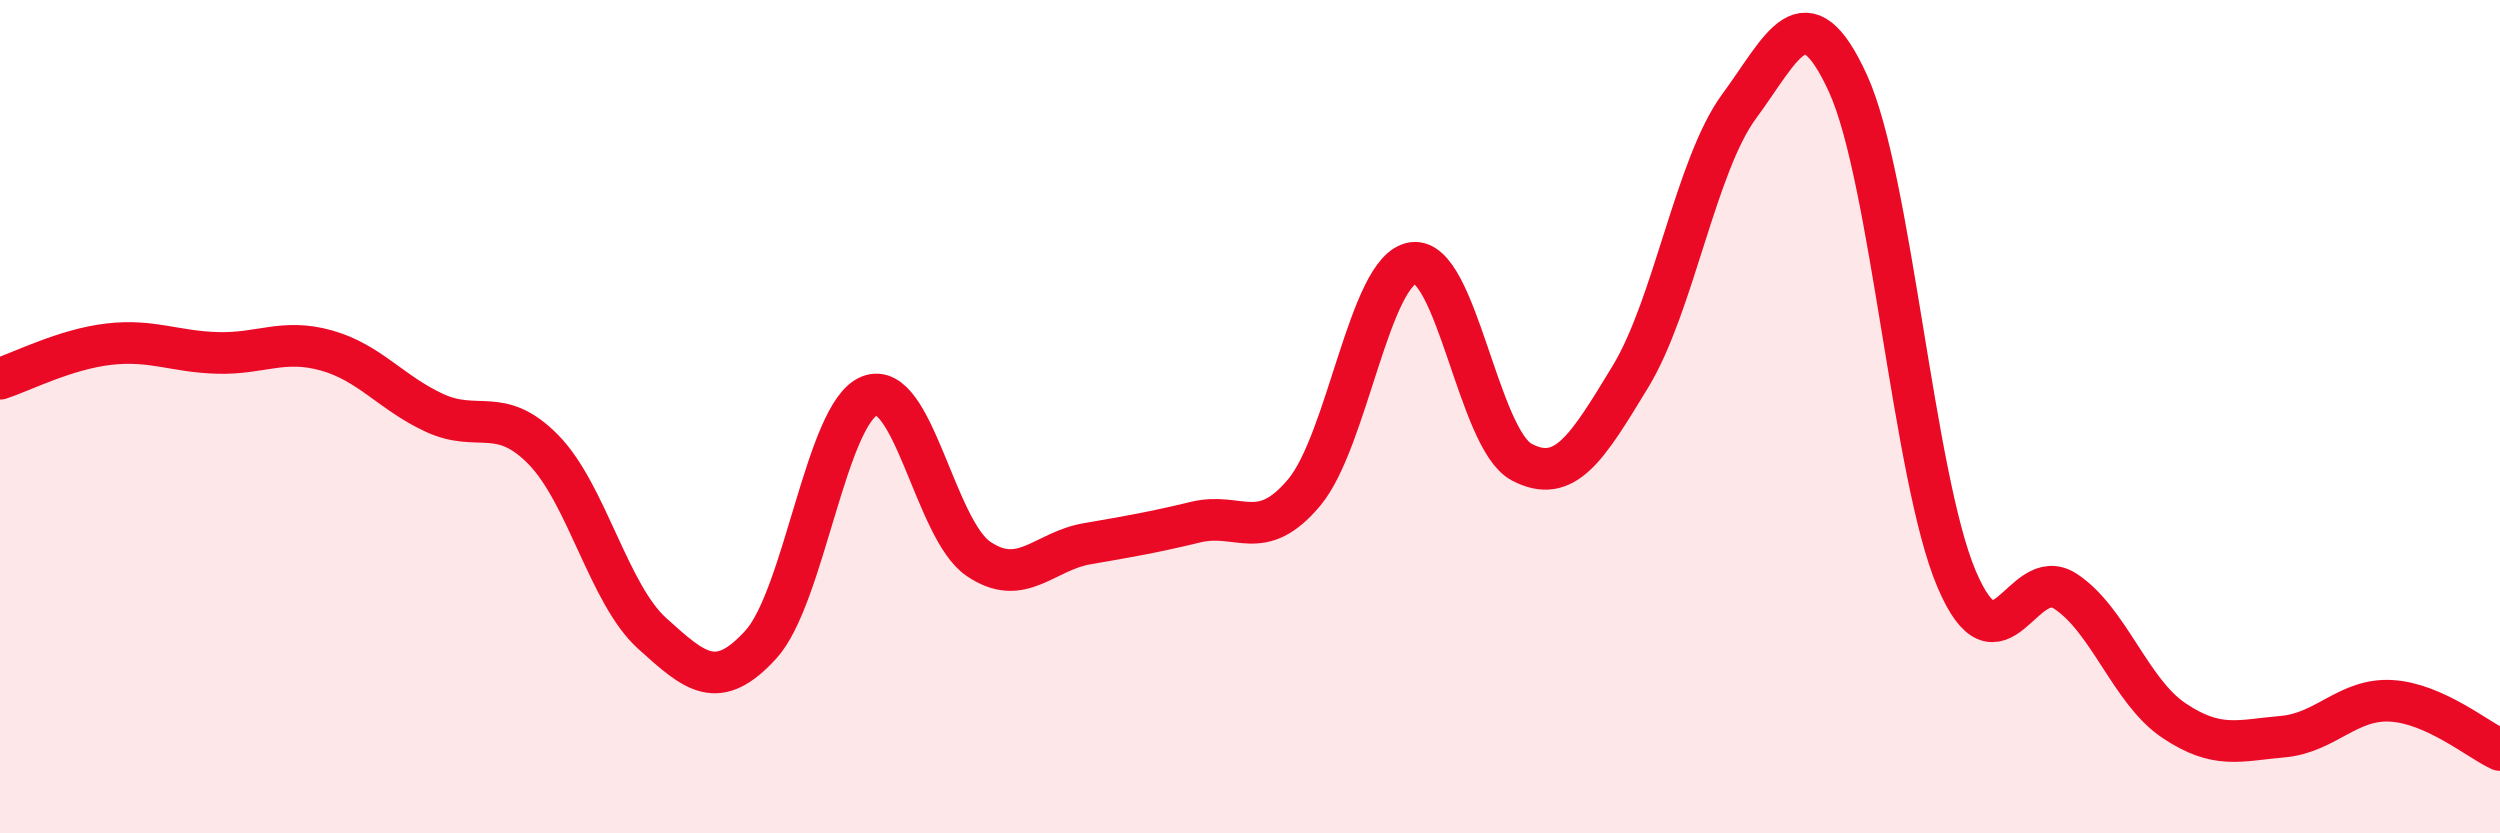
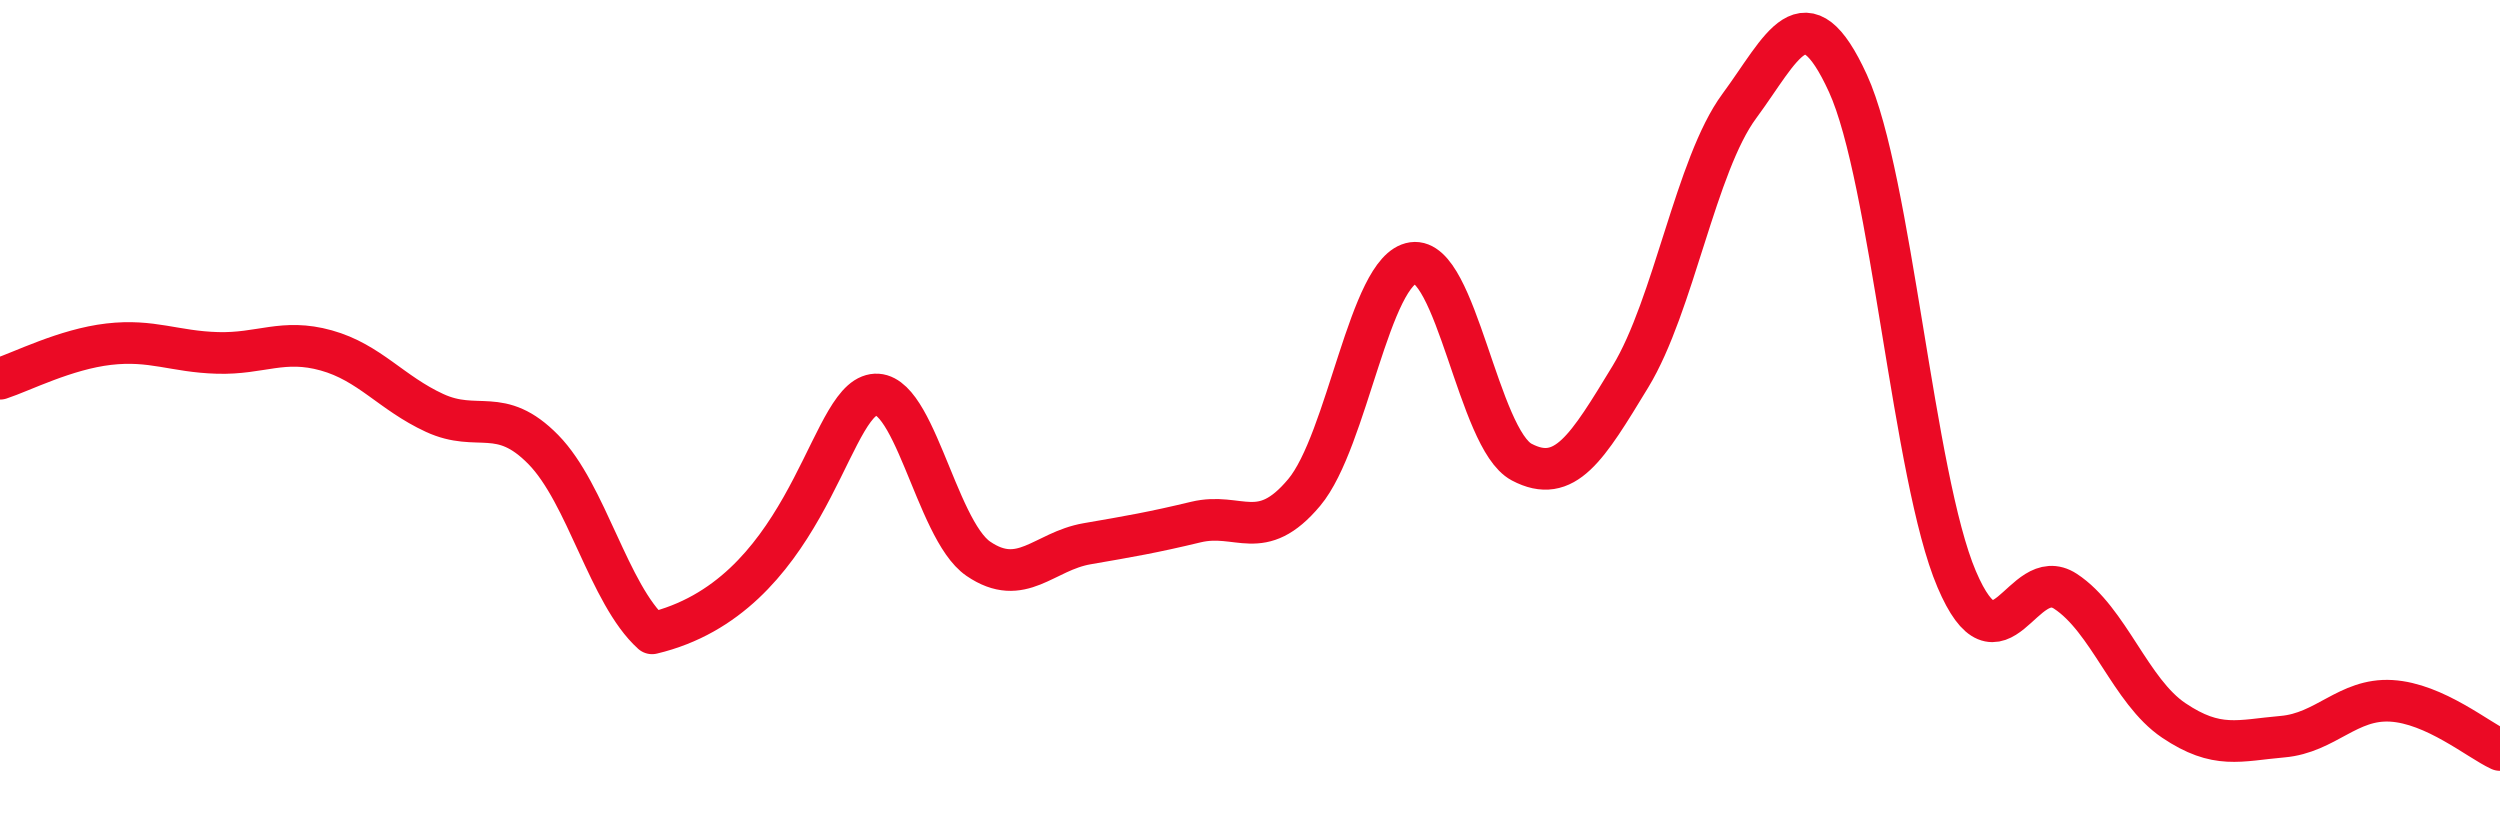
<svg xmlns="http://www.w3.org/2000/svg" width="60" height="20" viewBox="0 0 60 20">
-   <path d="M 0,9.09 C 0.52,8.92 1.57,8.38 2.61,8.26 C 3.65,8.14 4.18,8.44 5.22,8.47 C 6.26,8.5 6.79,8.12 7.83,8.41 C 8.87,8.7 9.39,9.43 10.43,9.91 C 11.47,10.39 12,9.73 13.04,10.79 C 14.08,11.85 14.61,14.26 15.65,15.2 C 16.69,16.14 17.22,16.61 18.26,15.47 C 19.3,14.33 19.83,9.91 20.87,9.5 C 21.91,9.09 22.44,12.7 23.48,13.41 C 24.52,14.12 25.05,13.23 26.09,13.05 C 27.13,12.87 27.66,12.78 28.7,12.53 C 29.74,12.28 30.26,13.06 31.3,11.82 C 32.34,10.58 32.87,6.46 33.91,6.31 C 34.95,6.16 35.48,10.54 36.52,11.09 C 37.56,11.64 38.09,10.75 39.13,9.04 C 40.17,7.33 40.7,3.96 41.74,2.55 C 42.78,1.14 43.31,-0.27 44.35,2 C 45.39,4.27 45.92,11.46 46.96,13.9 C 48,16.34 48.53,13.51 49.57,14.19 C 50.61,14.87 51.13,16.59 52.17,17.29 C 53.21,17.99 53.74,17.77 54.78,17.68 C 55.82,17.59 56.35,16.76 57.39,16.82 C 58.43,16.88 59.48,17.76 60,18L60 20L0 20Z" fill="#EB0A25" opacity="0.1" stroke-linecap="round" stroke-linejoin="round" />
-   <path d="M 0,9.09 C 0.52,8.92 1.57,8.38 2.61,8.26 C 3.65,8.14 4.18,8.44 5.22,8.47 C 6.26,8.5 6.79,8.12 7.83,8.41 C 8.87,8.7 9.39,9.43 10.43,9.91 C 11.47,10.39 12,9.73 13.04,10.79 C 14.08,11.85 14.61,14.26 15.65,15.2 C 16.69,16.14 17.22,16.61 18.26,15.47 C 19.3,14.33 19.83,9.91 20.87,9.5 C 21.91,9.09 22.44,12.7 23.48,13.41 C 24.52,14.12 25.05,13.23 26.09,13.05 C 27.13,12.87 27.66,12.78 28.7,12.53 C 29.74,12.28 30.26,13.06 31.3,11.82 C 32.34,10.58 32.87,6.46 33.91,6.31 C 34.95,6.16 35.48,10.54 36.52,11.09 C 37.56,11.64 38.09,10.75 39.13,9.04 C 40.17,7.33 40.7,3.96 41.74,2.55 C 42.78,1.14 43.31,-0.27 44.35,2 C 45.39,4.27 45.92,11.46 46.96,13.9 C 48,16.34 48.53,13.51 49.57,14.19 C 50.61,14.87 51.13,16.59 52.17,17.29 C 53.21,17.99 53.74,17.77 54.78,17.68 C 55.82,17.59 56.35,16.76 57.39,16.82 C 58.43,16.88 59.48,17.76 60,18" stroke="#EB0A25" stroke-width="1" fill="none" stroke-linecap="round" stroke-linejoin="round" />
+   <path d="M 0,9.09 C 0.52,8.92 1.57,8.38 2.61,8.26 C 3.65,8.14 4.18,8.44 5.22,8.47 C 6.26,8.5 6.79,8.12 7.83,8.41 C 8.87,8.7 9.39,9.43 10.43,9.91 C 11.47,10.39 12,9.73 13.04,10.79 C 14.08,11.85 14.61,14.26 15.65,15.2 C 19.3,14.33 19.83,9.91 20.87,9.5 C 21.91,9.09 22.44,12.7 23.48,13.41 C 24.52,14.12 25.05,13.23 26.09,13.05 C 27.13,12.87 27.66,12.78 28.7,12.53 C 29.74,12.28 30.26,13.06 31.3,11.82 C 32.34,10.58 32.87,6.46 33.91,6.31 C 34.95,6.16 35.48,10.54 36.52,11.09 C 37.56,11.64 38.09,10.75 39.13,9.04 C 40.17,7.33 40.7,3.96 41.74,2.55 C 42.78,1.14 43.31,-0.27 44.35,2 C 45.39,4.27 45.92,11.46 46.96,13.9 C 48,16.34 48.53,13.51 49.57,14.19 C 50.61,14.87 51.13,16.59 52.17,17.29 C 53.21,17.99 53.74,17.77 54.78,17.68 C 55.82,17.59 56.35,16.76 57.39,16.82 C 58.43,16.88 59.48,17.76 60,18" stroke="#EB0A25" stroke-width="1" fill="none" stroke-linecap="round" stroke-linejoin="round" />
</svg>